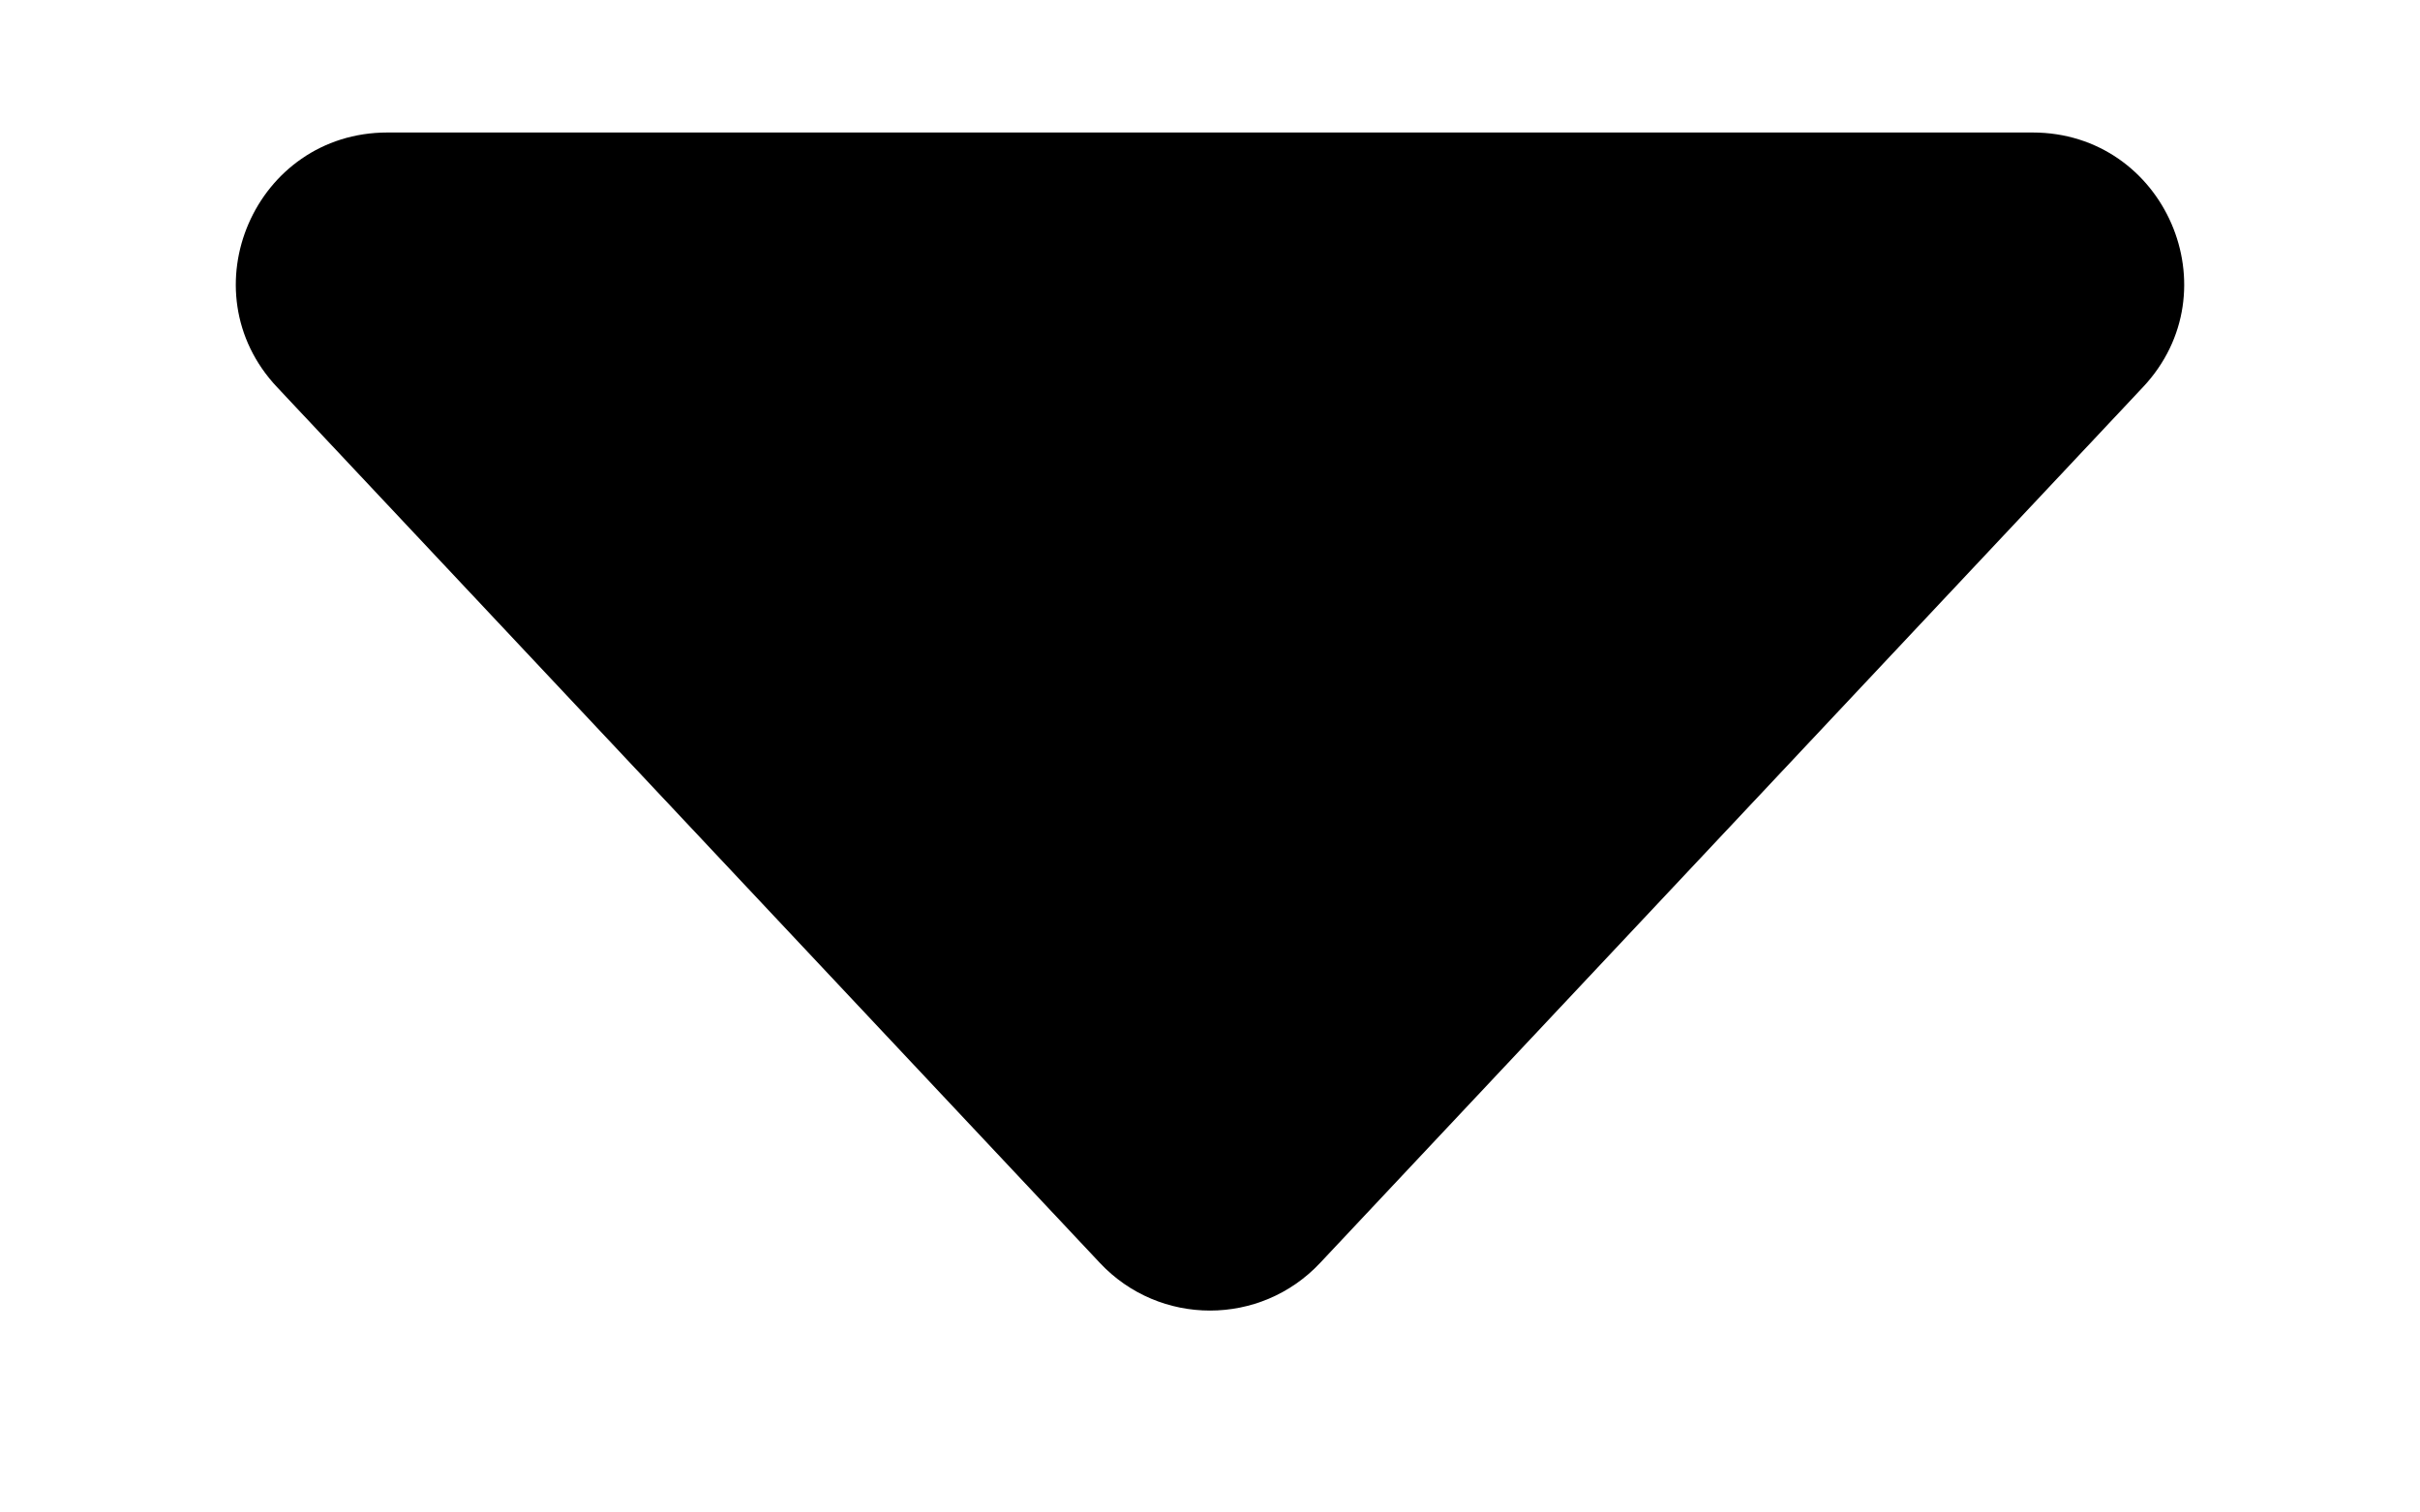
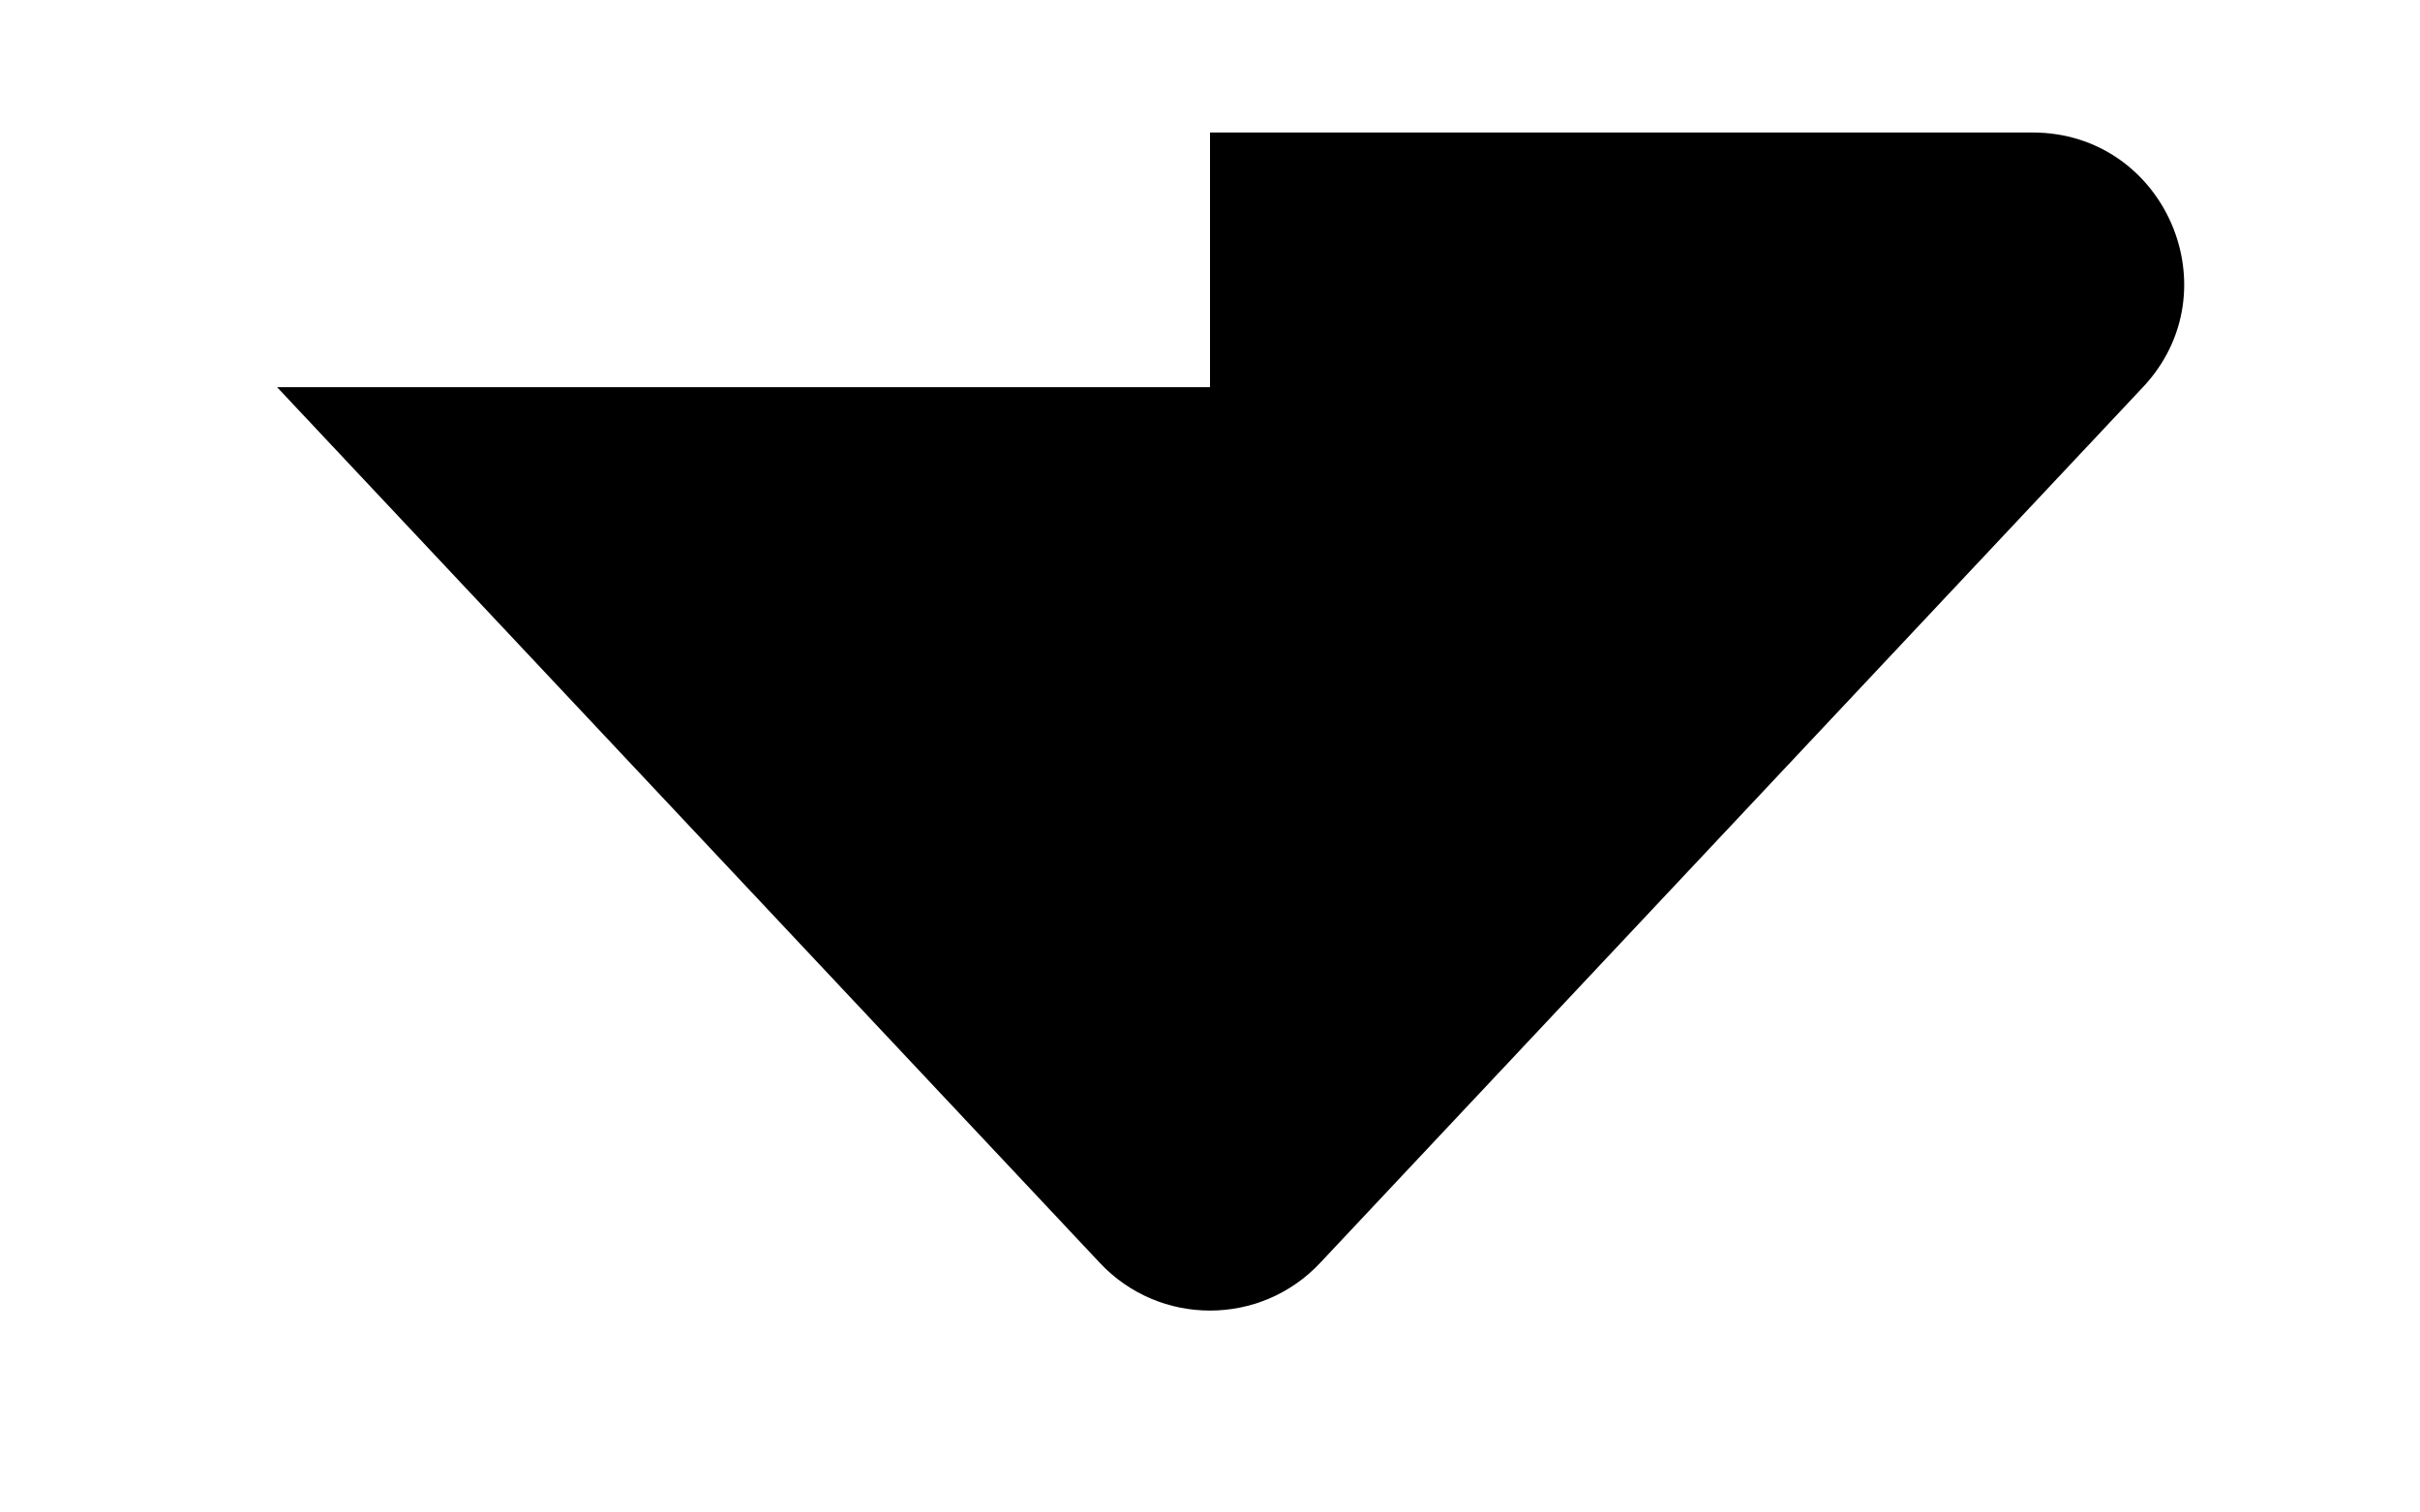
<svg xmlns="http://www.w3.org/2000/svg" width="100%" height="100%" viewBox="0 0 8 5" fill="none">
-   <path d="M4 0.438H6.719C7.157 0.438 7.384 0.961 7.084 1.28L4.364 4.175C4.167 4.385 3.833 4.385 3.636 4.175L0.916 1.28C0.616 0.961 0.843 0.438 1.281 0.438H4Z" fill="currentColor" />
+   <path d="M4 0.438H6.719C7.157 0.438 7.384 0.961 7.084 1.28L4.364 4.175C4.167 4.385 3.833 4.385 3.636 4.175L0.916 1.28H4Z" fill="currentColor" />
</svg>